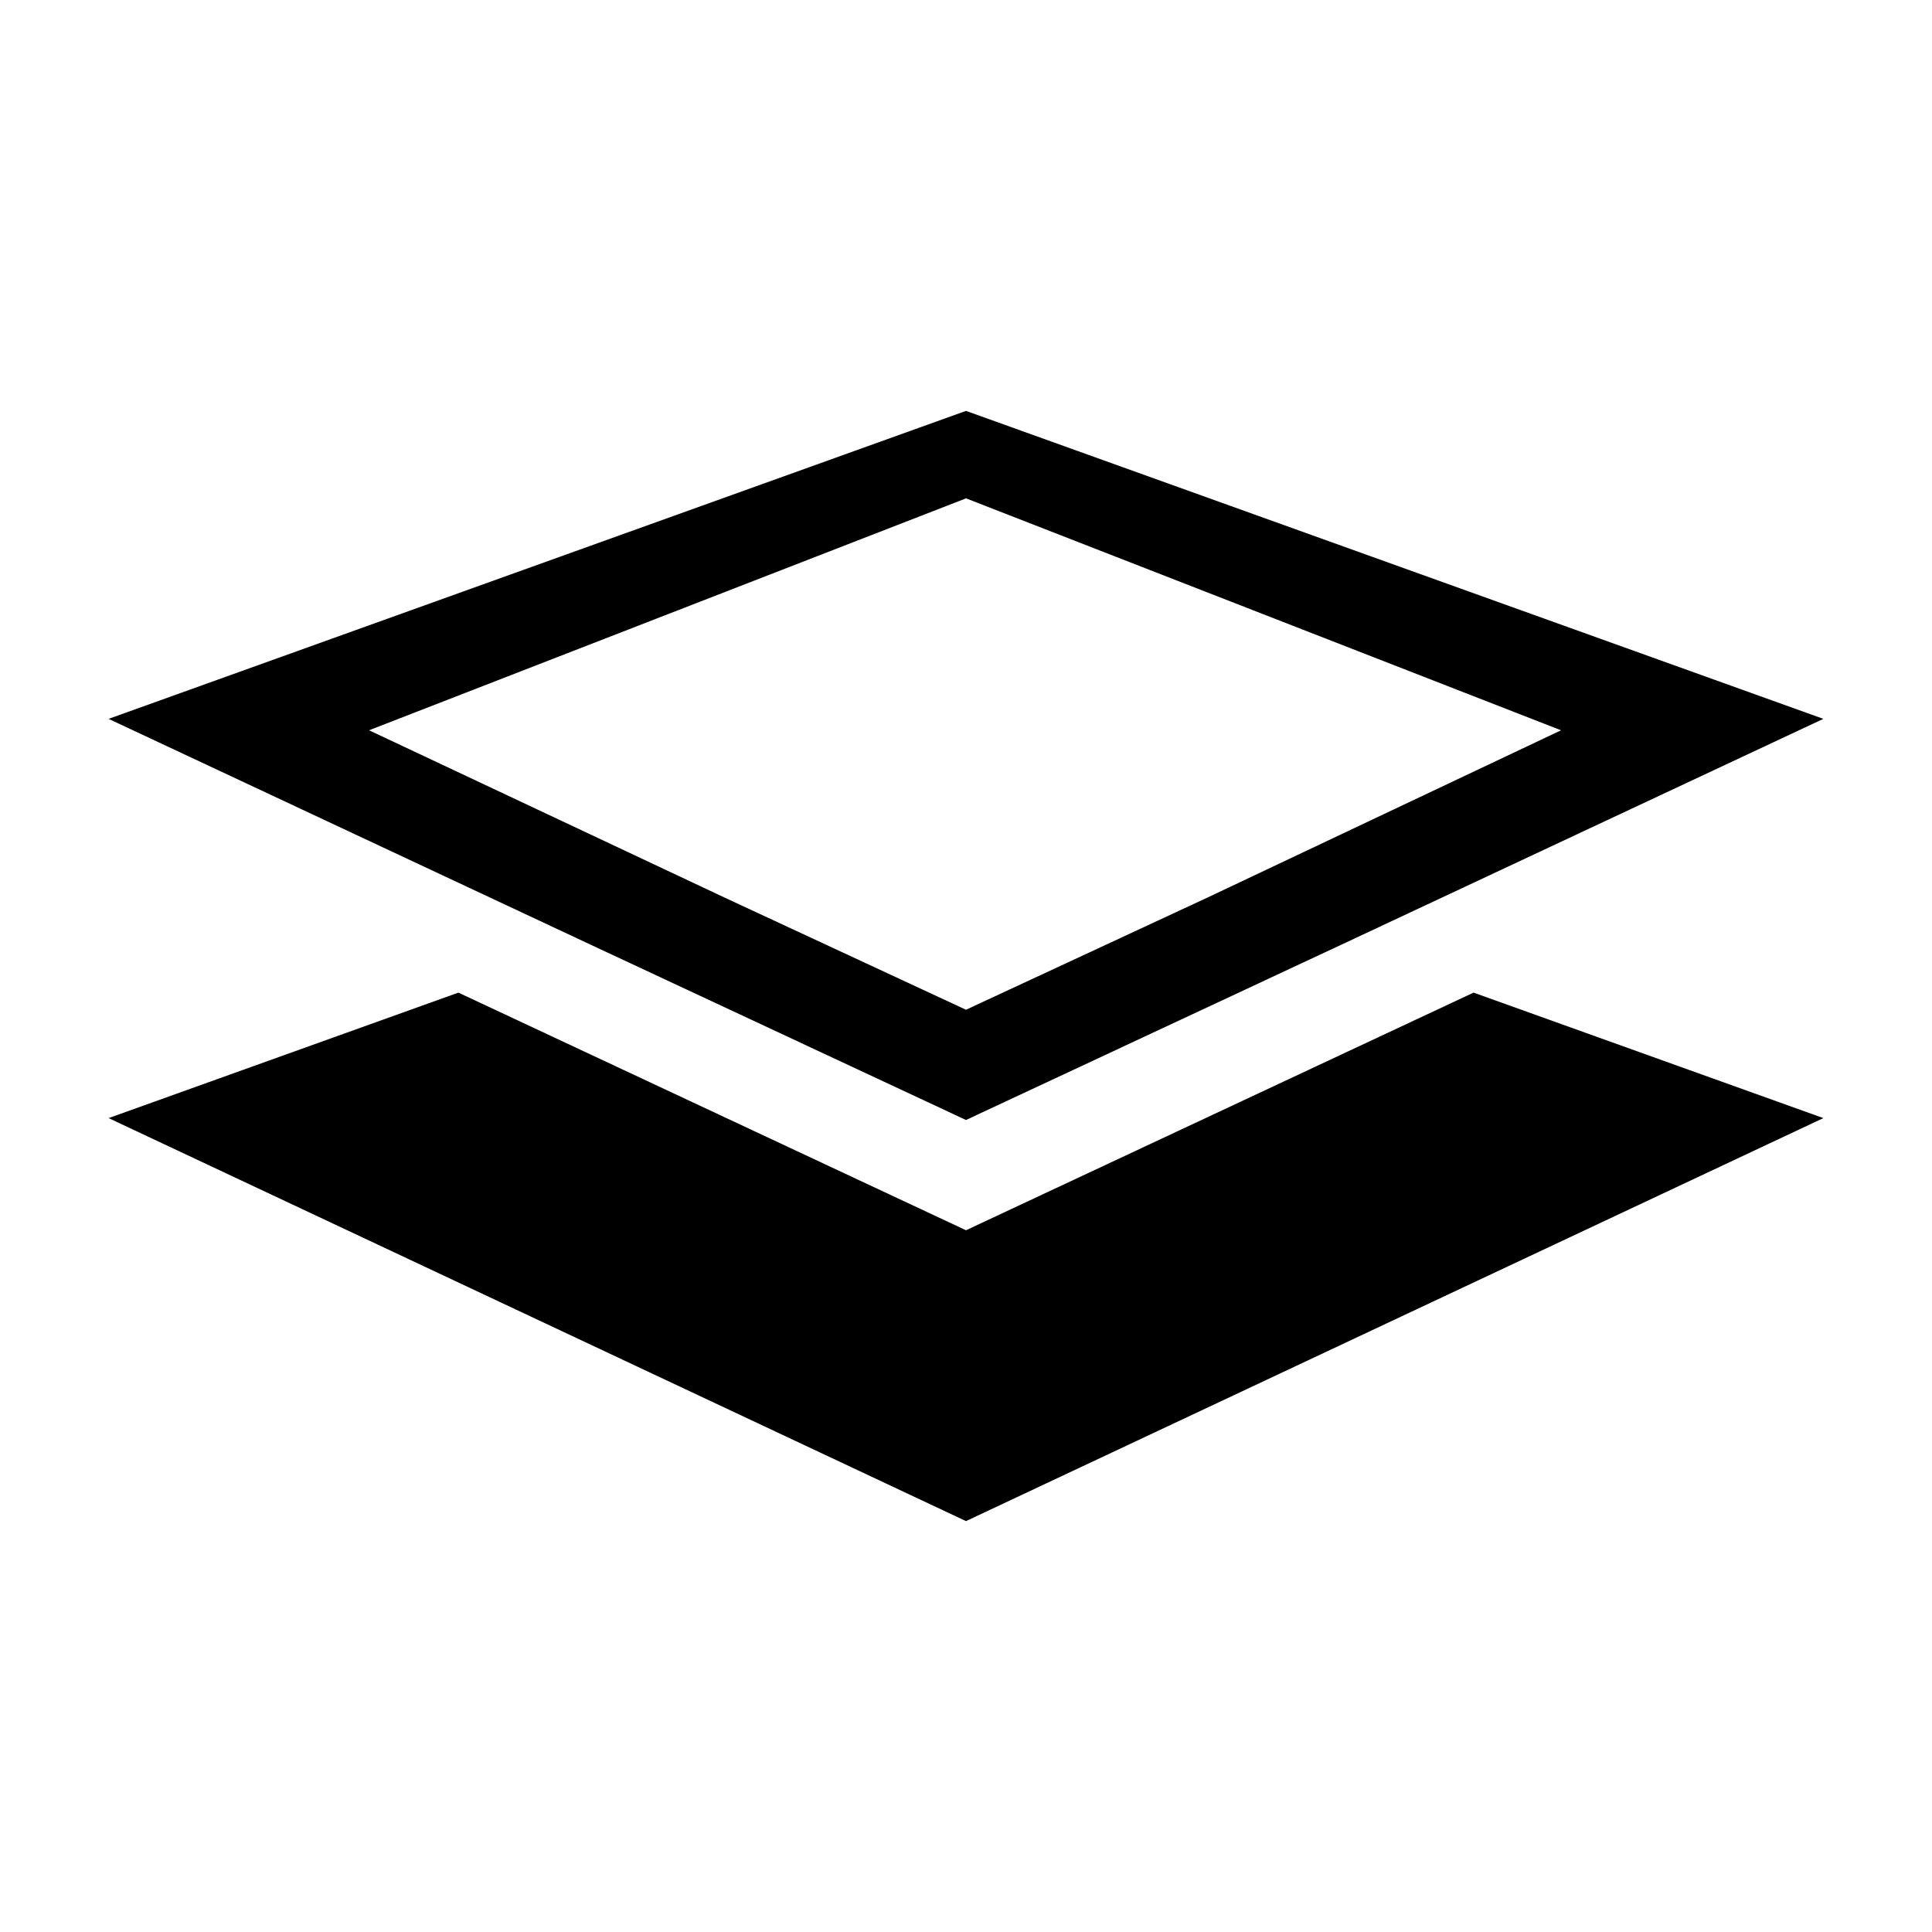
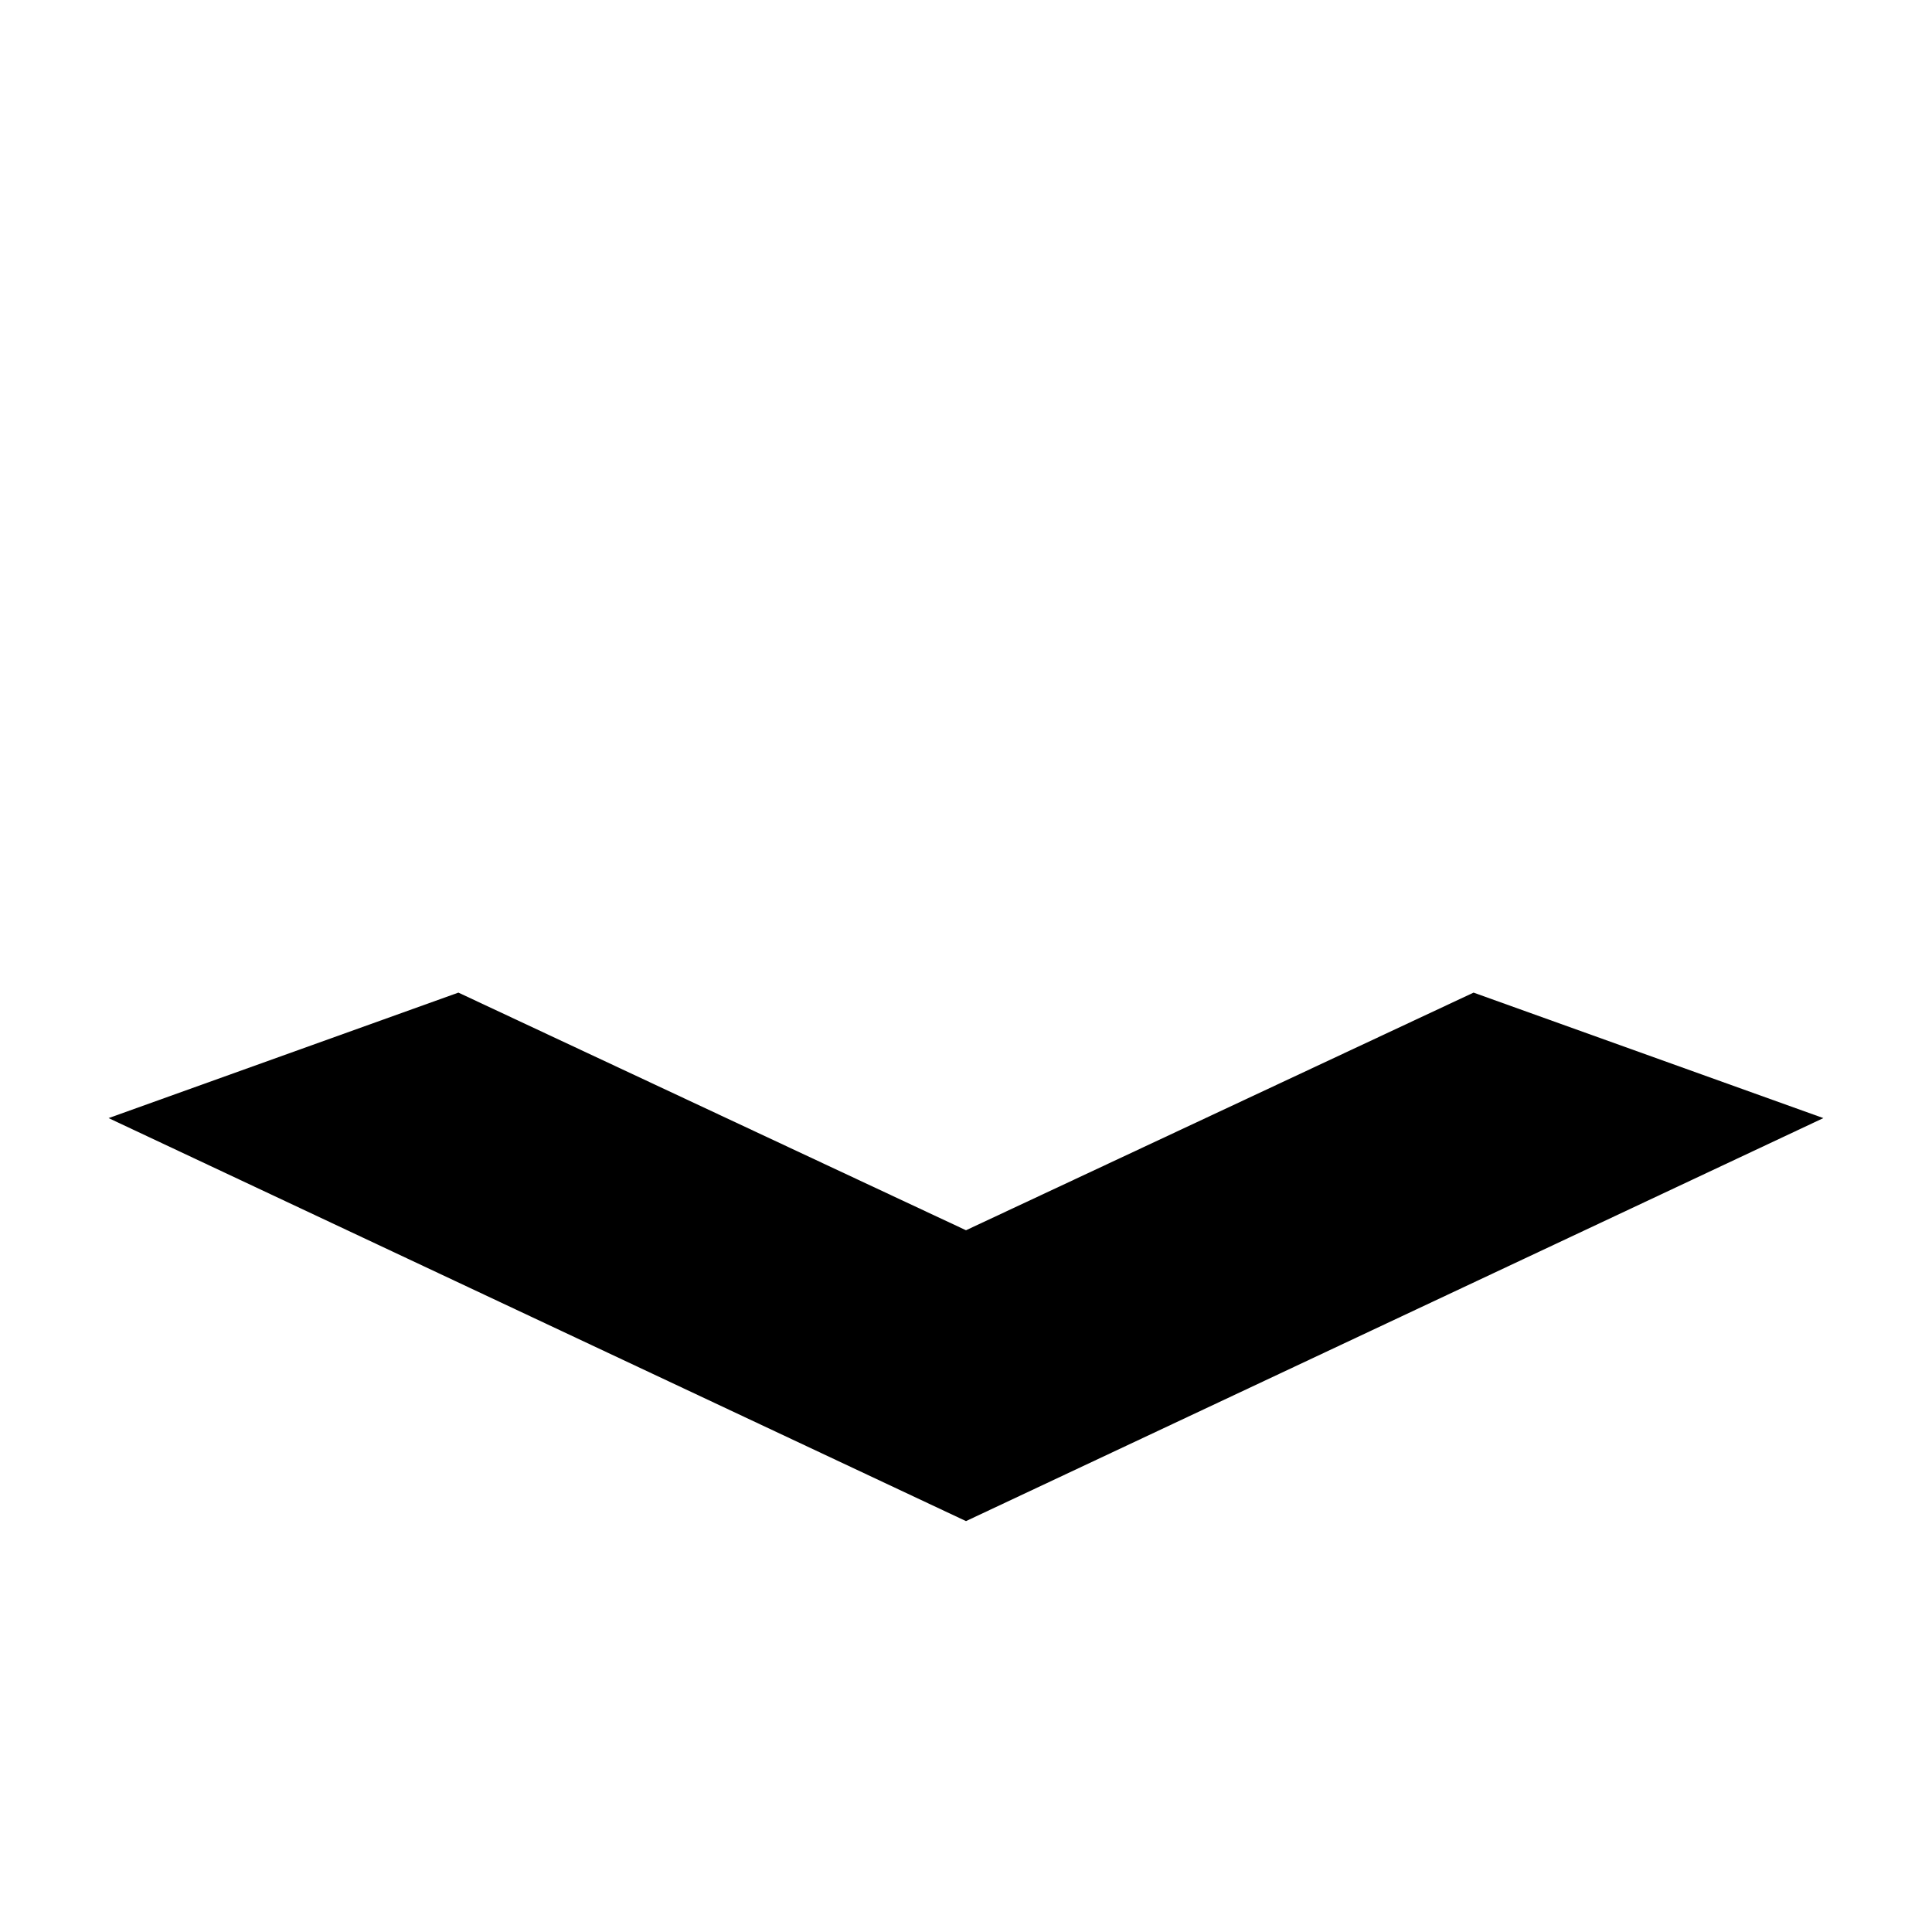
<svg xmlns="http://www.w3.org/2000/svg" fill="#000000" width="800px" height="800px" version="1.1" viewBox="144 144 512 512">
  <g>
    <path d="m400 470.03-134.52-62.977-92.699 33.254 227.22 106.8 227.21-106.8-92.699-33.254z" />
-     <path d="m400 252.89-227.22 81.617 127.97 59.953 99.25 46.352 99.25-46.352 127.96-59.953zm63.98 128.98-63.98 29.723-63.984-29.727-94.211-44.336 158.2-61.461 157.69 61.465z" />
  </g>
</svg>